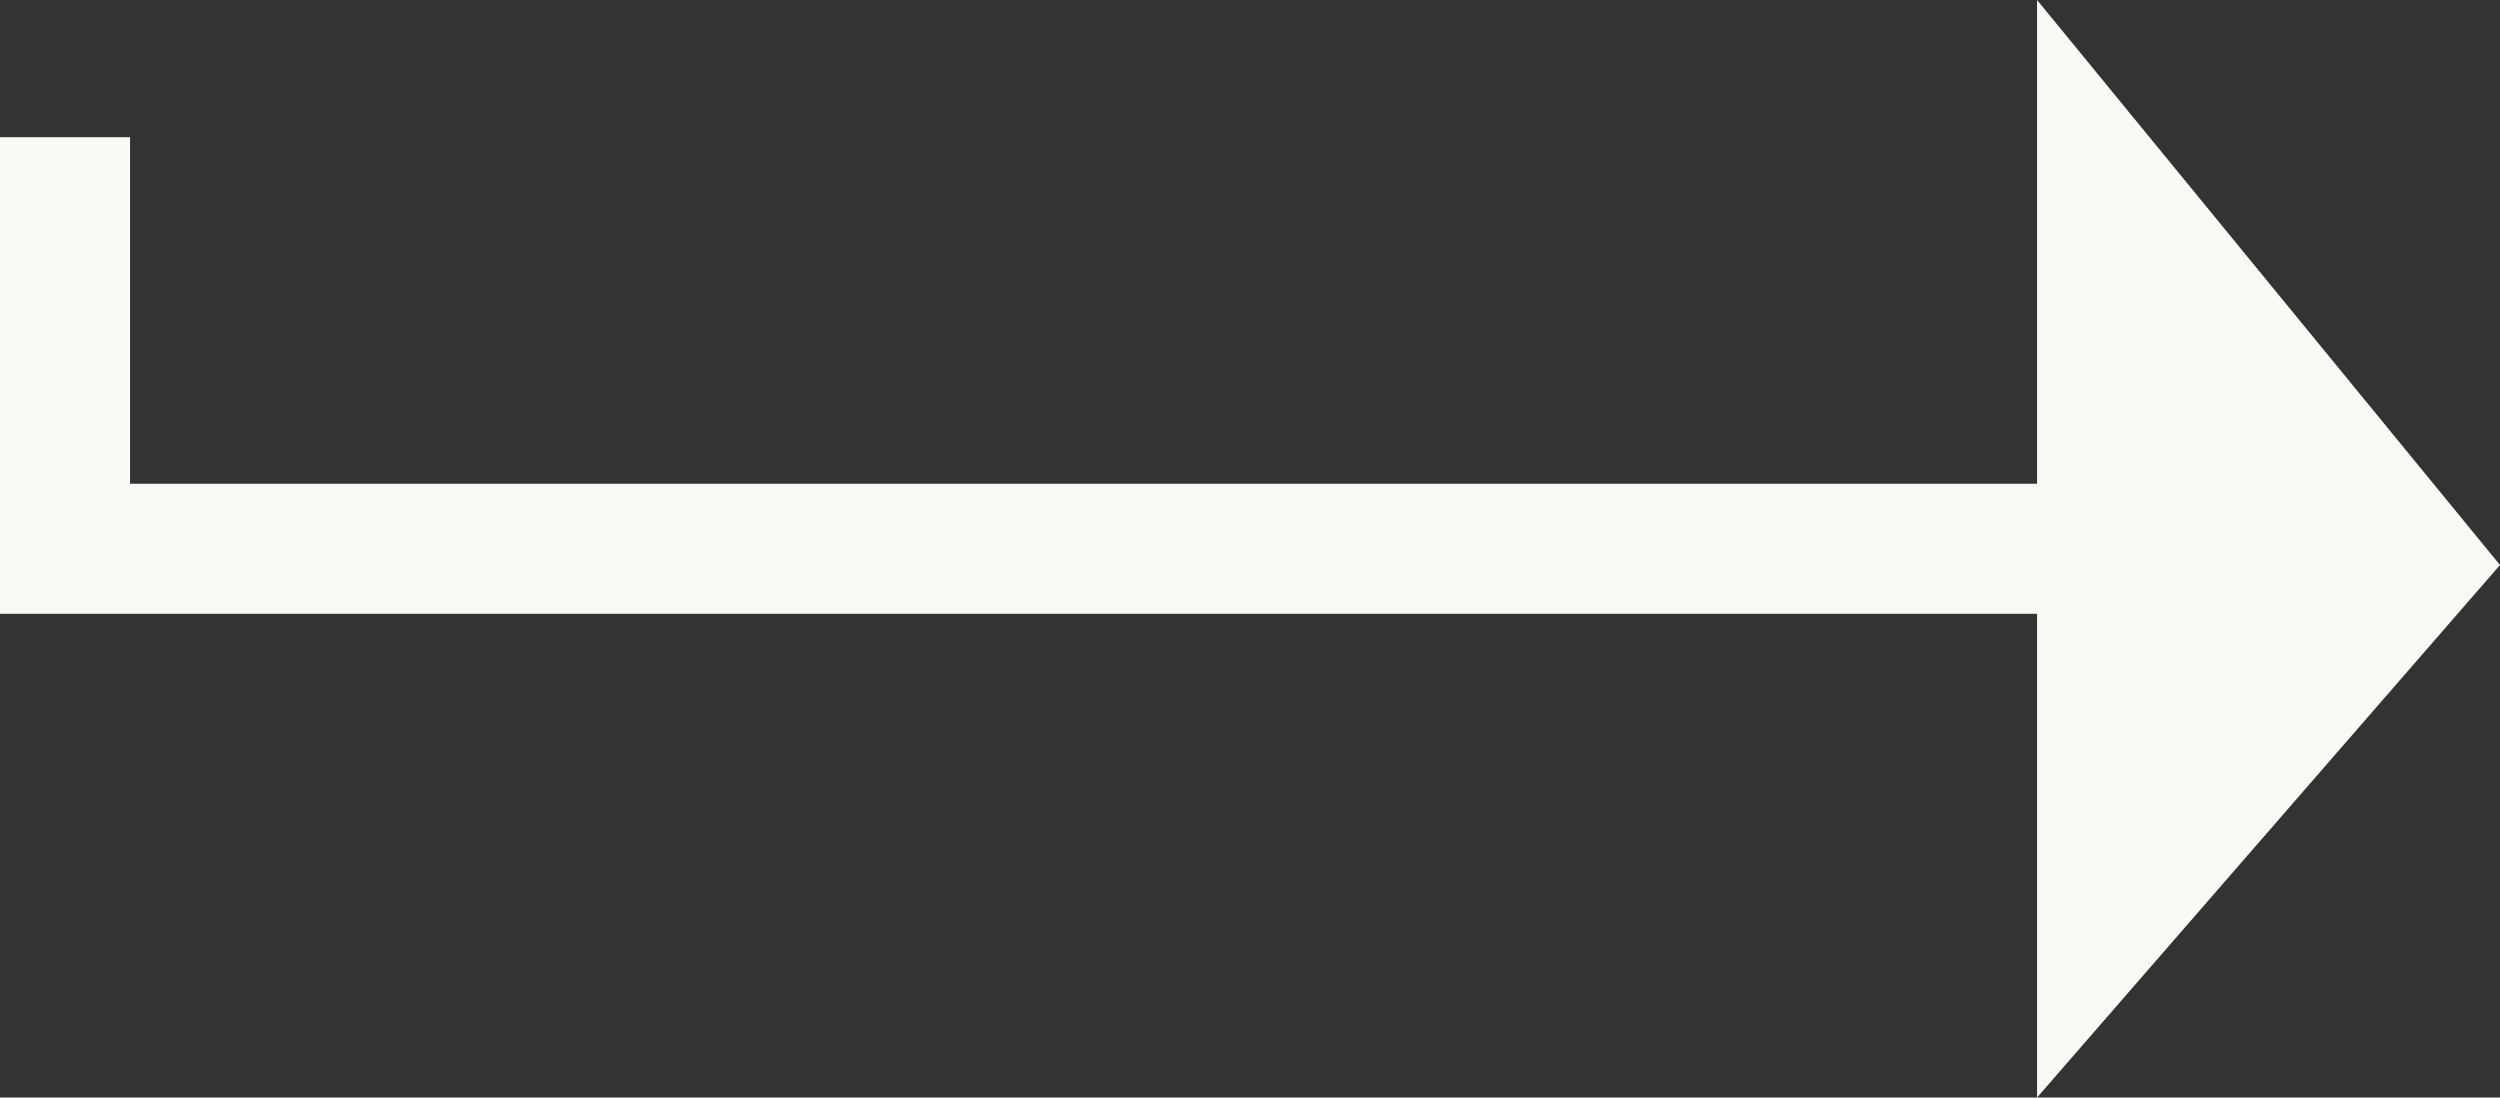
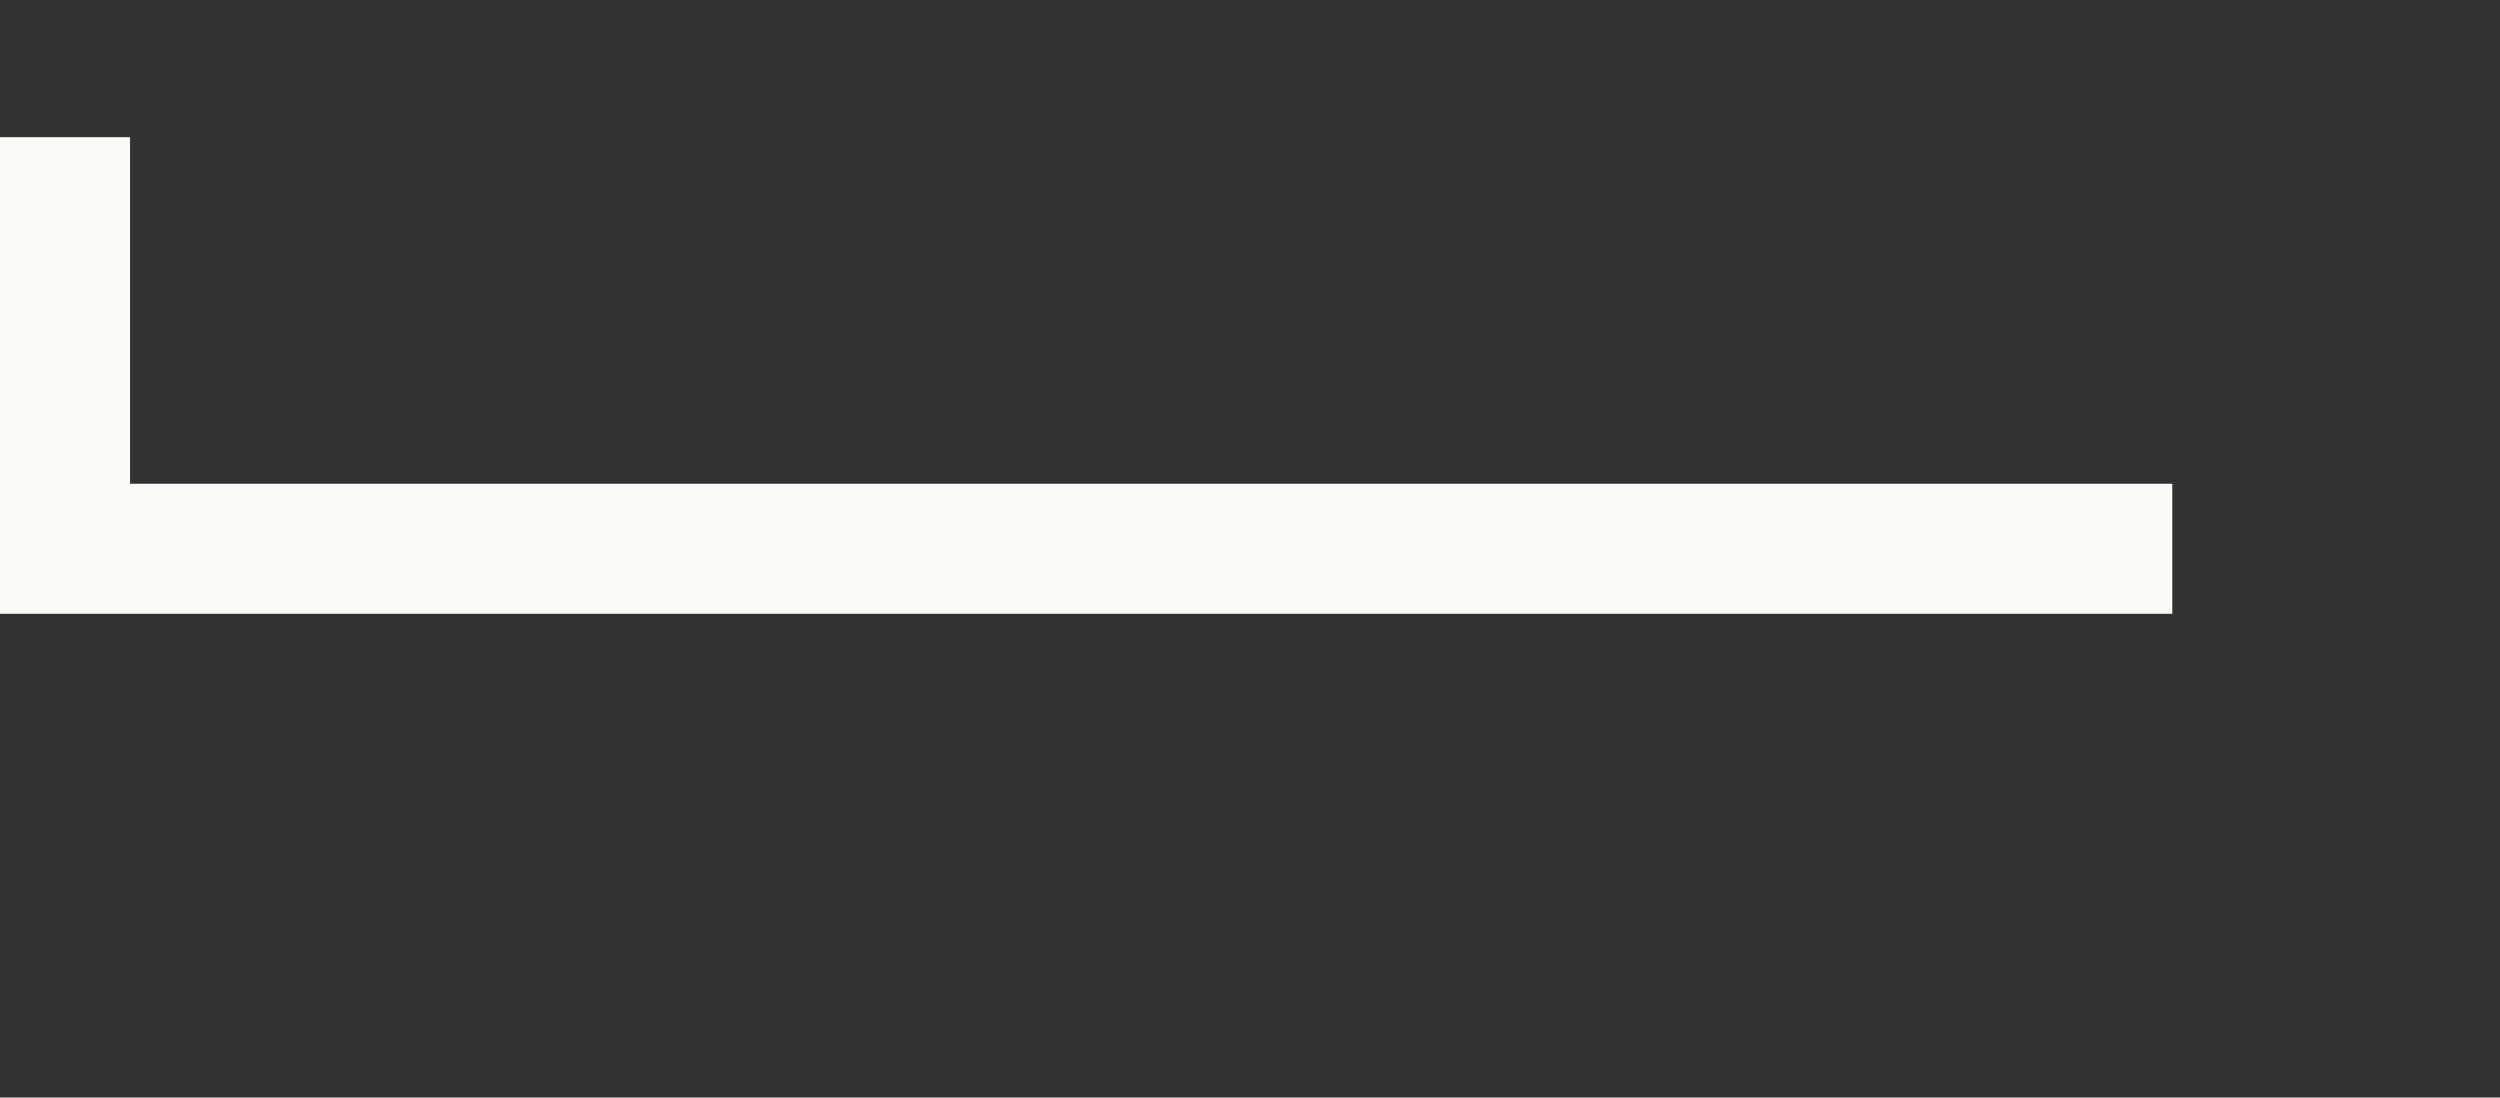
<svg xmlns="http://www.w3.org/2000/svg" id="Layer_2" data-name="Layer 2" viewBox="0 0 38.45 16.88">
  <rect x="0" y="0" width="38.45" height="16.88" fill="#333333" stroke="none" />
  <defs>
    <style>
      .cls-1 {
        fill: #fbf9f6;
      }

      .cls-2 {
        fill: none;
        stroke: #fbf9f6;
        stroke-miterlimit: 10;
        stroke-width: 2px;
      }
    </style>
  </defs>
  <g id="Layer_1-2" data-name="Layer 1">
    <polyline class="cls-2" points="1 2.11 1 8.44 33.41 8.44" />
-     <polygon class="cls-1" points="31.33 16.88 31.33 0 38.45 8.69 31.33 16.88" />
  </g>
</svg>